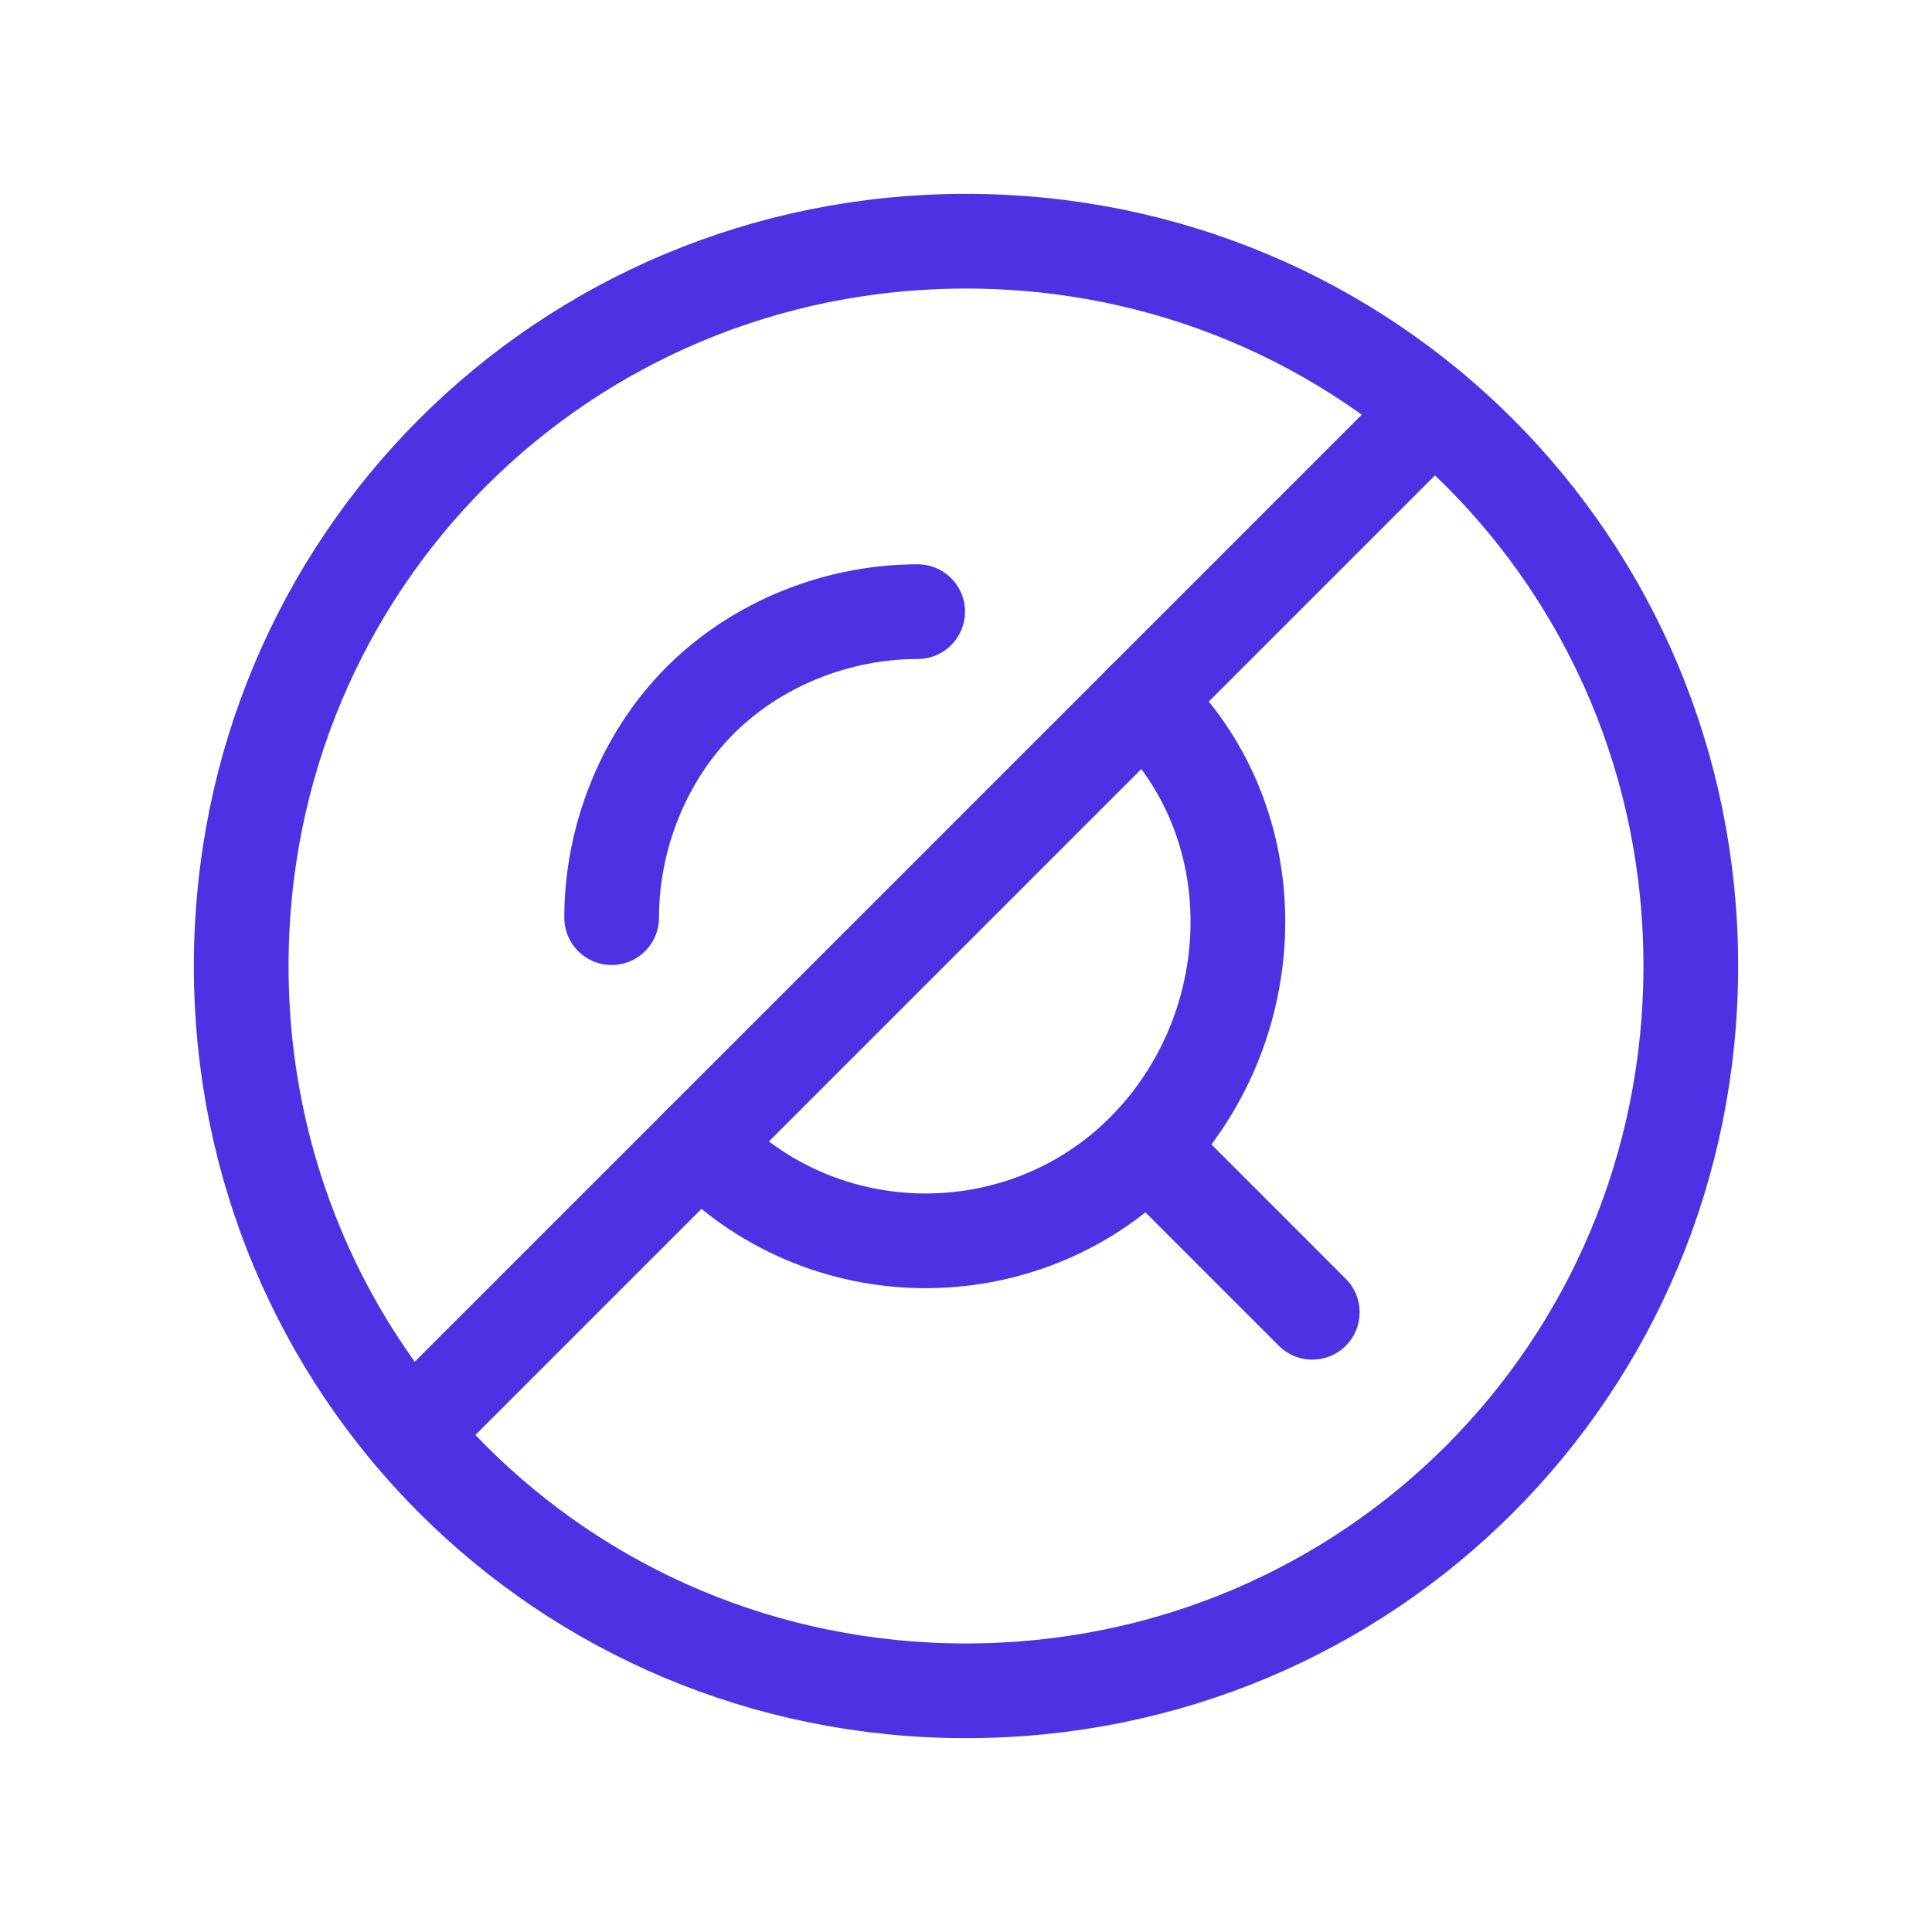
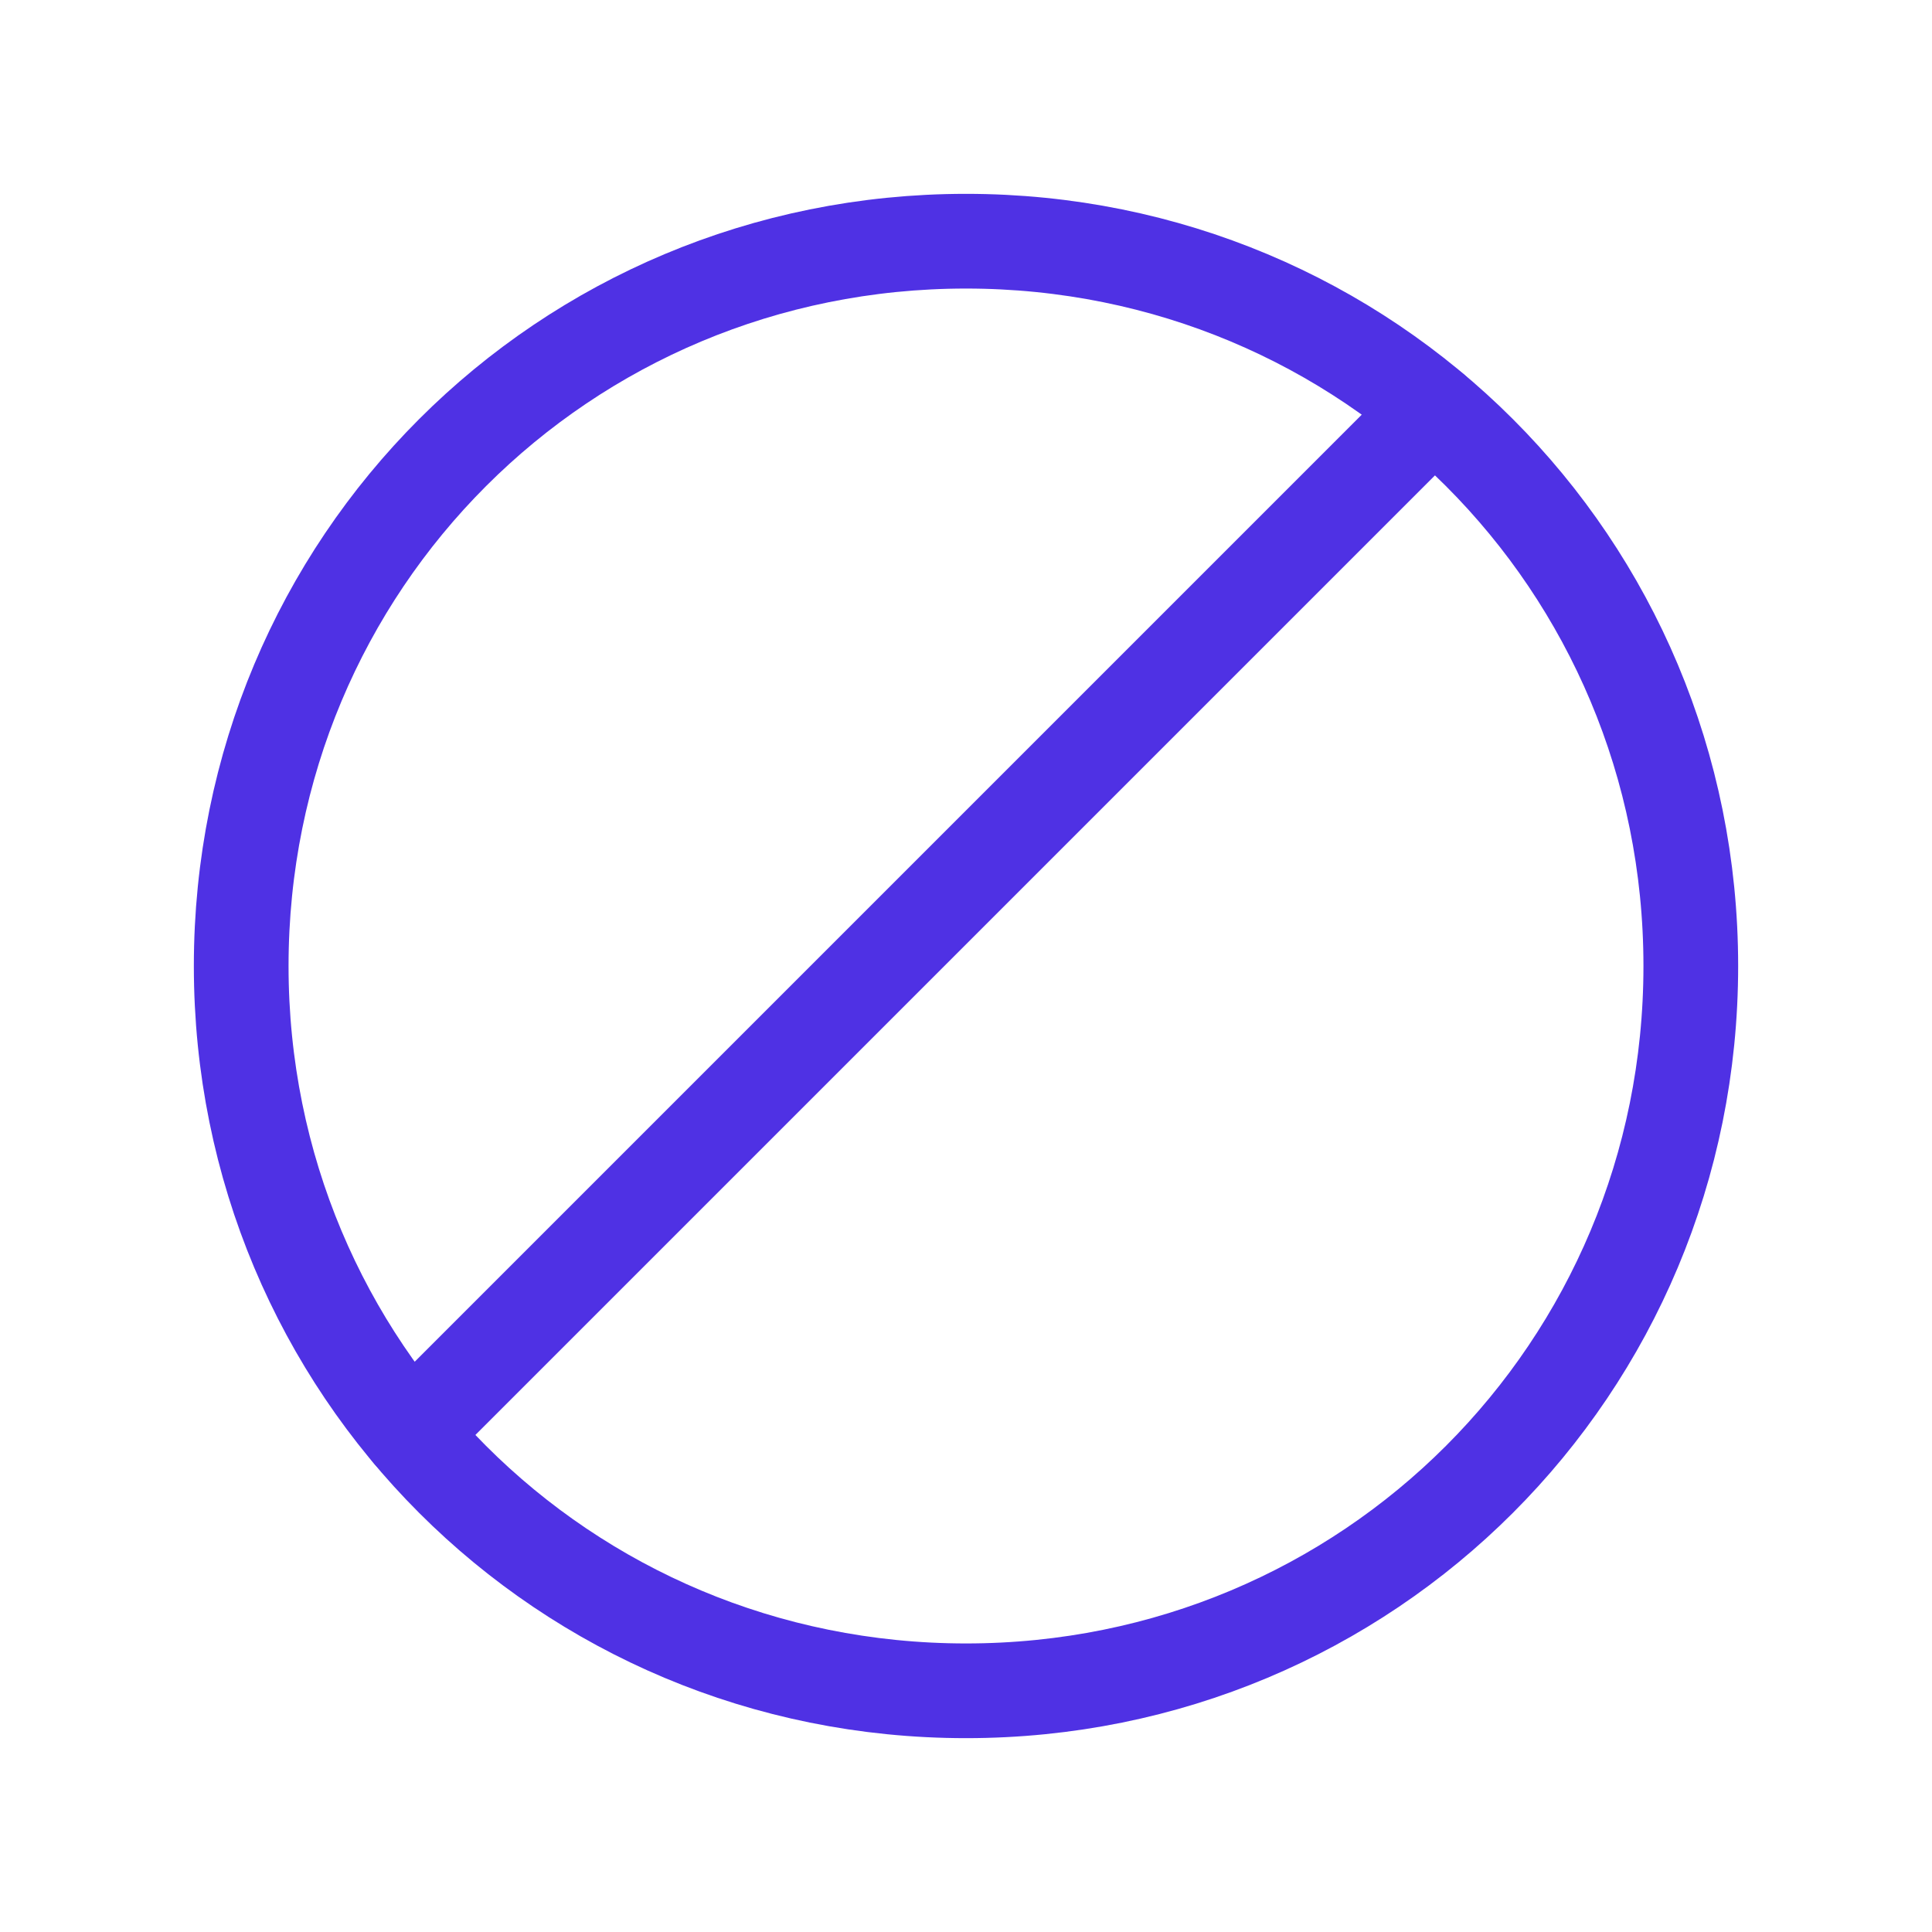
<svg xmlns="http://www.w3.org/2000/svg" width="51px" height="51px" viewBox="0 0 51 51" fill="none" aria-hidden="true">
  <defs>
    <linearGradient class="cerosgradient" data-cerosgradient="true" id="CerosGradient_id911b00bde" gradientUnits="userSpaceOnUse" x1="50%" y1="100%" x2="50%" y2="0%">
      <stop offset="0%" stop-color="#d1d1d1" />
      <stop offset="100%" stop-color="#d1d1d1" />
    </linearGradient>
    <linearGradient />
  </defs>
-   <path d="M34.641 34.641L30.39 30.389" stroke="#4F31E4" stroke-width="2.5" stroke-linecap="round" stroke-linejoin="round" />
  <path fill-rule="evenodd" clip-rule="evenodd" d="M25.5 6.367V6.367C36.129 6.367 44.633 14.87 44.633 25.5V25.5C44.633 36.129 36.129 44.633 25.5 44.633V44.633C14.871 44.633 6.367 36.129 6.367 25.5V25.5C6.367 14.87 14.871 6.367 25.5 6.367Z" stroke="#4F31E4" stroke-width="2.5" stroke-linecap="round" stroke-linejoin="round" />
  <path d="M10.831 37.83L37.83 10.831" stroke="#4F31E4" stroke-width="2.5" stroke-linecap="round" stroke-linejoin="round" />
-   <path d="M18.485 30.177C21.673 33.578 26.988 33.578 30.177 30.389C33.366 27.201 33.578 21.886 30.39 18.697L30.177 18.484" stroke="#4F31E4" stroke-width="2.5" stroke-linecap="round" stroke-linejoin="round" />
-   <path d="M16.146 24.224C16.146 22.099 16.997 19.973 18.485 18.485V18.485C19.973 16.996 22.099 16.146 24.224 16.146" stroke="#4F31E4" stroke-width="2.5" stroke-linecap="round" stroke-linejoin="round" />
</svg>